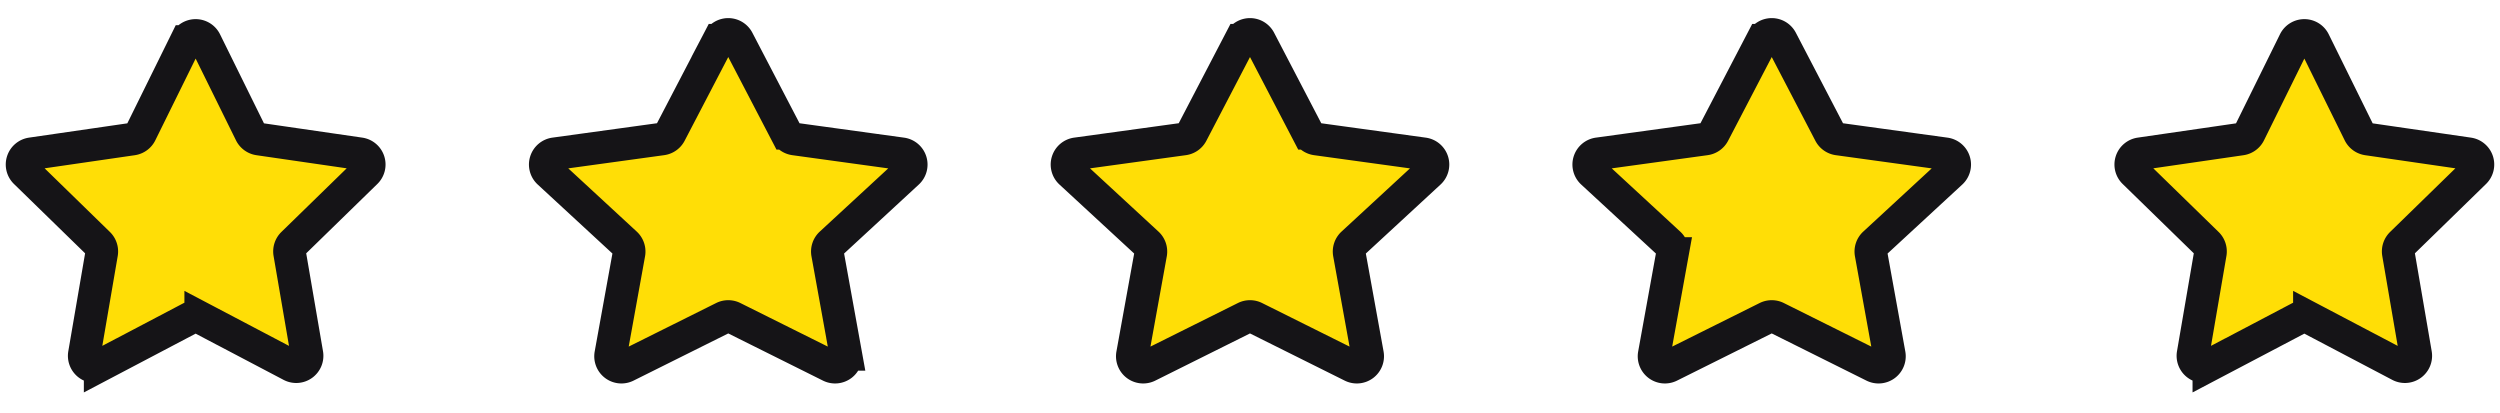
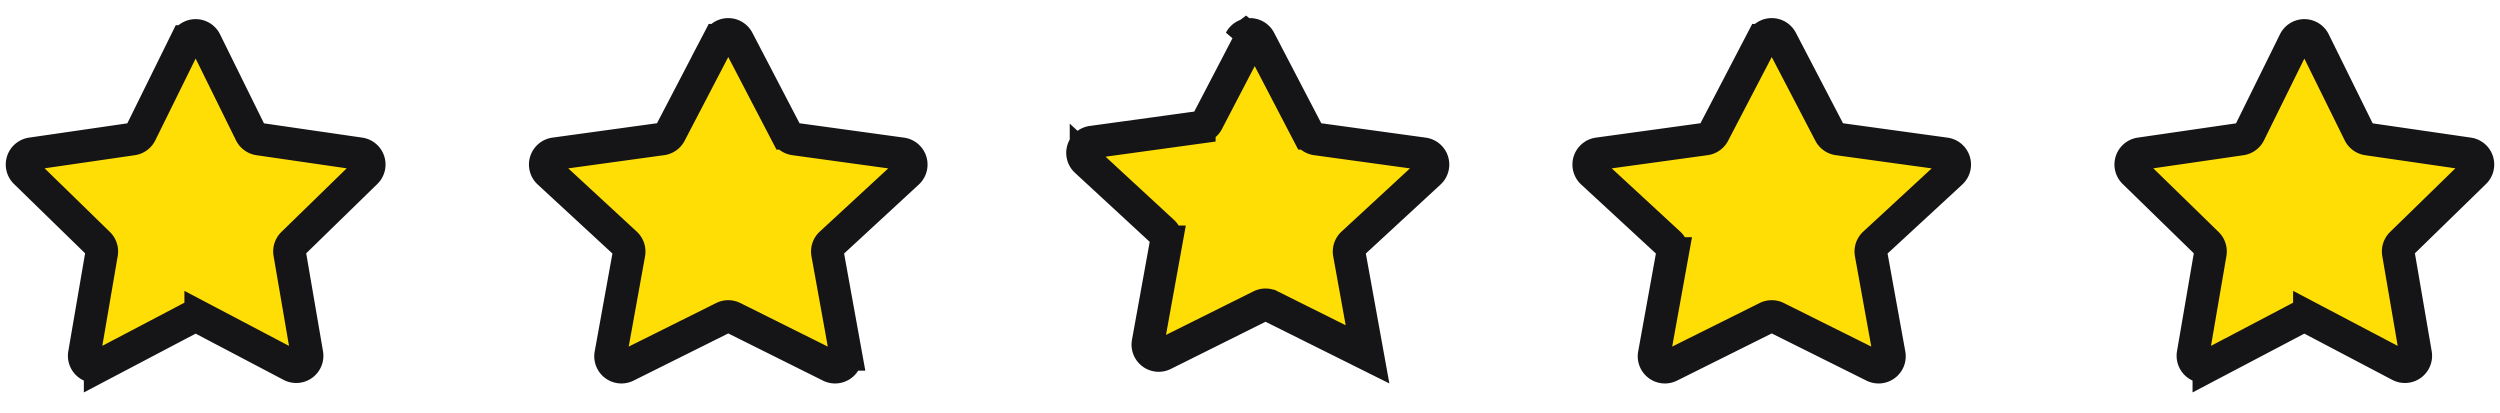
<svg xmlns="http://www.w3.org/2000/svg" width="115" height="19" fill="none">
-   <path d="M8.552 1.908a.5.5 0 01.896 0l2.08 4.216a.5.5 0 00.377.273l4.652.676a.5.5 0 01.277.853l-3.366 3.281a.5.5 0 00-.144.443l.795 4.633a.5.5 0 01-.726.527l-4.16-2.188a.5.5 0 00-.466 0l-4.16 2.188a.5.5 0 01-.726-.527l.795-4.633a.5.5 0 00-.144-.443L1.166 7.926a.5.5 0 01.277-.853l4.652-.676a.5.5 0 00.376-.273l2.08-4.216zm24.505-.057a.5.5 0 01.886 0l2.23 4.28a.5.5 0 00.375.264l4.938.68a.5.5 0 01.271.862l-3.538 3.267a.5.5 0 00-.153.457l.84 4.639a.5.5 0 01-.715.537l-4.468-2.226a.5.5 0 00-.446 0l-4.468 2.226a.5.5 0 01-.715-.537l.84-4.64a.5.5 0 00-.153-.456l-3.538-3.267a.5.5 0 01.27-.863l4.94-.68a.5.5 0 00.374-.264l2.23-4.279zm24 0a.5.5 0 01.886 0l2.23 4.28a.5.5 0 00.375.264l4.938.68a.5.5 0 01.271.862l-3.538 3.267a.5.5 0 00-.153.457l.84 4.639a.5.5 0 01-.715.537l-4.468-2.226a.5.5 0 00-.446 0l-4.468 2.226a.5.5 0 01-.715-.537l.84-4.64a.5.5 0 00-.153-.456l-3.538-3.267a.5.5 0 01.27-.863l4.94-.68a.5.5 0 00.374-.264l2.23-4.279zm24 0a.5.5 0 01.886 0l2.23 4.28a.5.5 0 00.375.264l4.938.68a.5.5 0 01.271.862l-3.538 3.267a.5.5 0 00-.153.457l.84 4.639a.5.5 0 01-.715.537l-4.468-2.226a.5.5 0 00-.446 0l-4.468 2.226a.5.5 0 01-.715-.537l.84-4.64a.5.5 0 00-.153-.456l-3.538-3.267a.5.5 0 01.27-.863l4.94-.68a.5.5 0 00.374-.264l2.23-4.279zm24.495.057a.5.5 0 01.896 0l2.081 4.216a.5.5 0 00.376.273l4.652.676a.5.5 0 01.277.853l-3.366 3.281a.5.5 0 00-.144.443l.795 4.633a.5.5 0 01-.726.527l-4.16-2.188a.501.501 0 00-.466 0l-4.16 2.188a.5.5 0 01-.726-.527l.795-4.633a.5.5 0 00-.144-.443l-3.366-3.281a.5.5 0 01.277-.853l4.652-.676a.5.5 0 00.376-.273l2.081-4.216z" fill="#FFDE06" stroke="#151417" stroke-width="1.5" />
+   <path d="M8.552 1.908a.5.5 0 01.896 0l2.08 4.216a.5.5 0 00.377.273l4.652.676a.5.5 0 01.277.853l-3.366 3.281a.5.5 0 00-.144.443l.795 4.633a.5.5 0 01-.726.527l-4.16-2.188a.5.5 0 00-.466 0l-4.16 2.188a.5.5 0 01-.726-.527l.795-4.633a.5.5 0 00-.144-.443L1.166 7.926a.5.5 0 01.277-.853l4.652-.676a.5.5 0 00.376-.273l2.08-4.216zm24.505-.057a.5.5 0 01.886 0l2.23 4.28a.5.5 0 00.375.264l4.938.68a.5.5 0 01.271.862l-3.538 3.267a.5.5 0 00-.153.457l.84 4.639a.5.5 0 01-.715.537l-4.468-2.226a.5.5 0 00-.446 0l-4.468 2.226a.5.5 0 01-.715-.537l.84-4.64a.5.5 0 00-.153-.456l-3.538-3.267a.5.5 0 01.27-.863l4.94-.68a.5.5 0 00.374-.264l2.23-4.279zm24 0a.5.5 0 01.886 0l2.23 4.28a.5.5 0 00.375.264l4.938.68a.5.5 0 01.271.862l-3.538 3.267a.5.5 0 00-.153.457l.84 4.639l-4.468-2.226a.5.5 0 00-.446 0l-4.468 2.226a.5.5 0 01-.715-.537l.84-4.64a.5.5 0 00-.153-.456l-3.538-3.267a.5.5 0 01.27-.863l4.94-.68a.5.5 0 00.374-.264l2.23-4.279zm24 0a.5.5 0 01.886 0l2.23 4.28a.5.5 0 00.375.264l4.938.68a.5.5 0 01.271.862l-3.538 3.267a.5.5 0 00-.153.457l.84 4.639a.5.5 0 01-.715.537l-4.468-2.226a.5.5 0 00-.446 0l-4.468 2.226a.5.5 0 01-.715-.537l.84-4.64a.5.5 0 00-.153-.456l-3.538-3.267a.5.5 0 01.27-.863l4.94-.68a.5.5 0 00.374-.264l2.23-4.279zm24.495.057a.5.5 0 01.896 0l2.081 4.216a.5.5 0 00.376.273l4.652.676a.5.5 0 01.277.853l-3.366 3.281a.5.5 0 00-.144.443l.795 4.633a.5.5 0 01-.726.527l-4.16-2.188a.501.501 0 00-.466 0l-4.16 2.188a.5.5 0 01-.726-.527l.795-4.633a.5.5 0 00-.144-.443l-3.366-3.281a.5.5 0 01.277-.853l4.652-.676a.5.5 0 00.376-.273l2.081-4.216z" fill="#FFDE06" stroke="#151417" stroke-width="1.5" />
</svg>